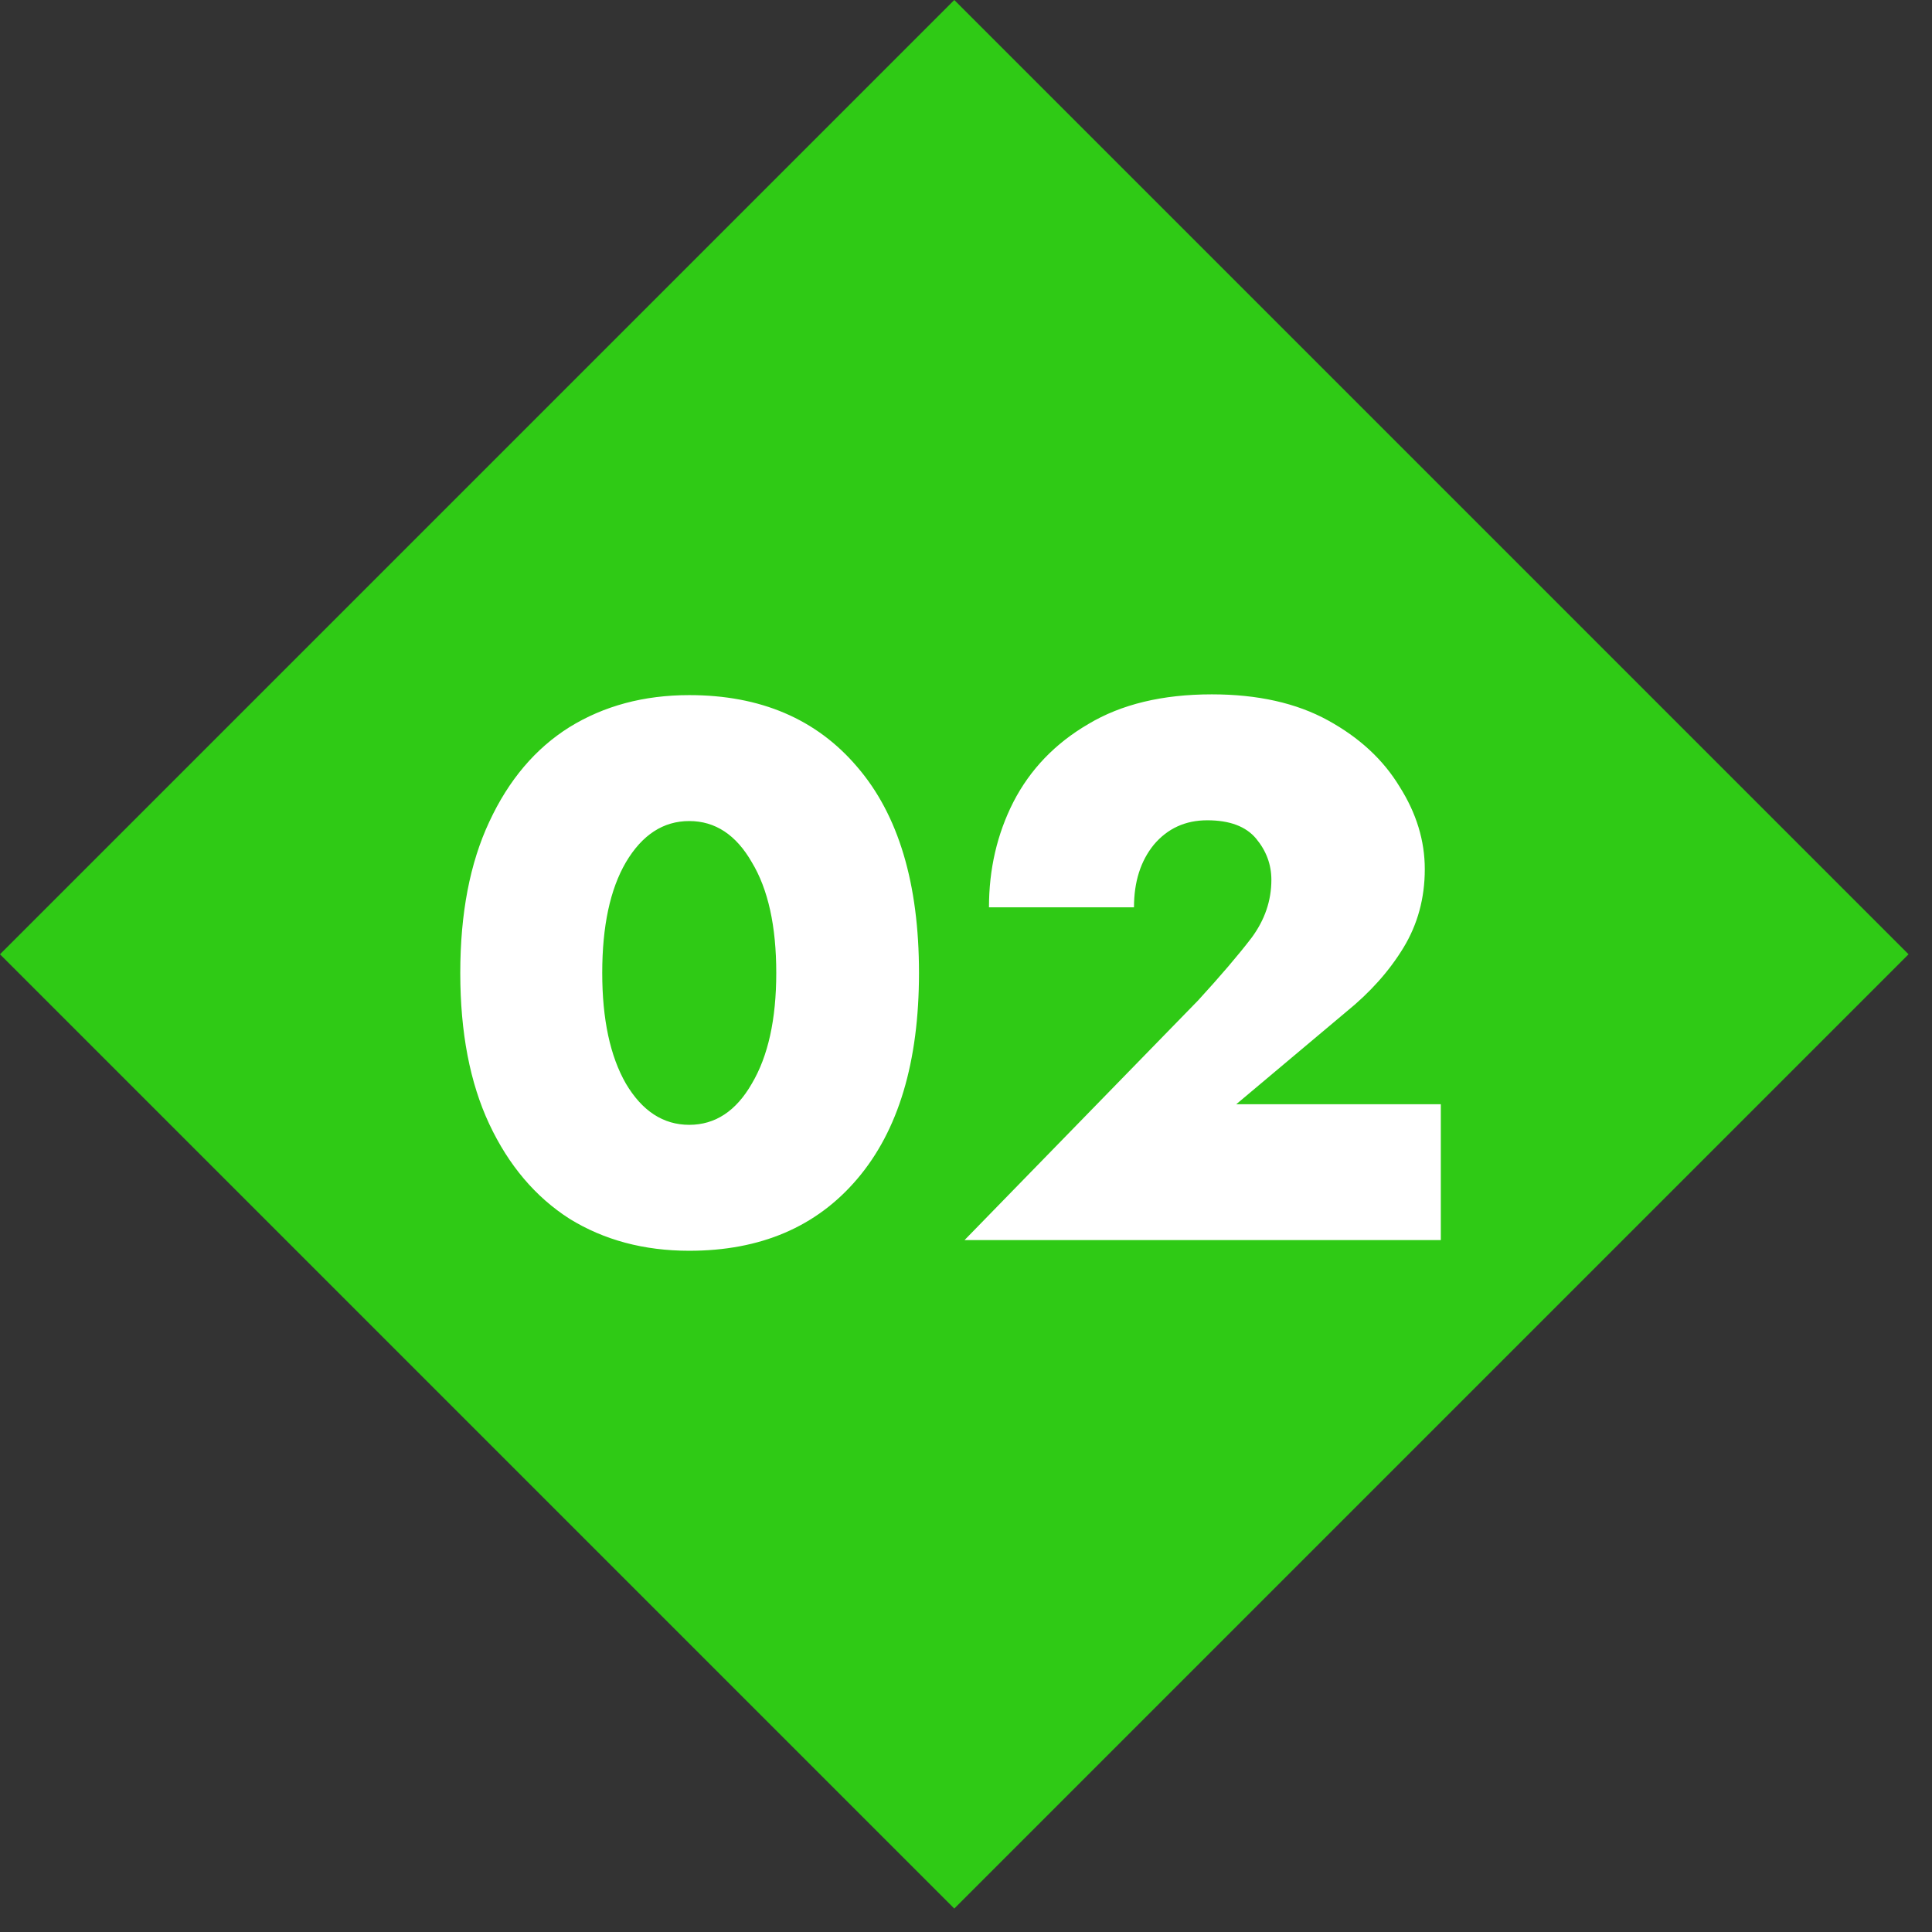
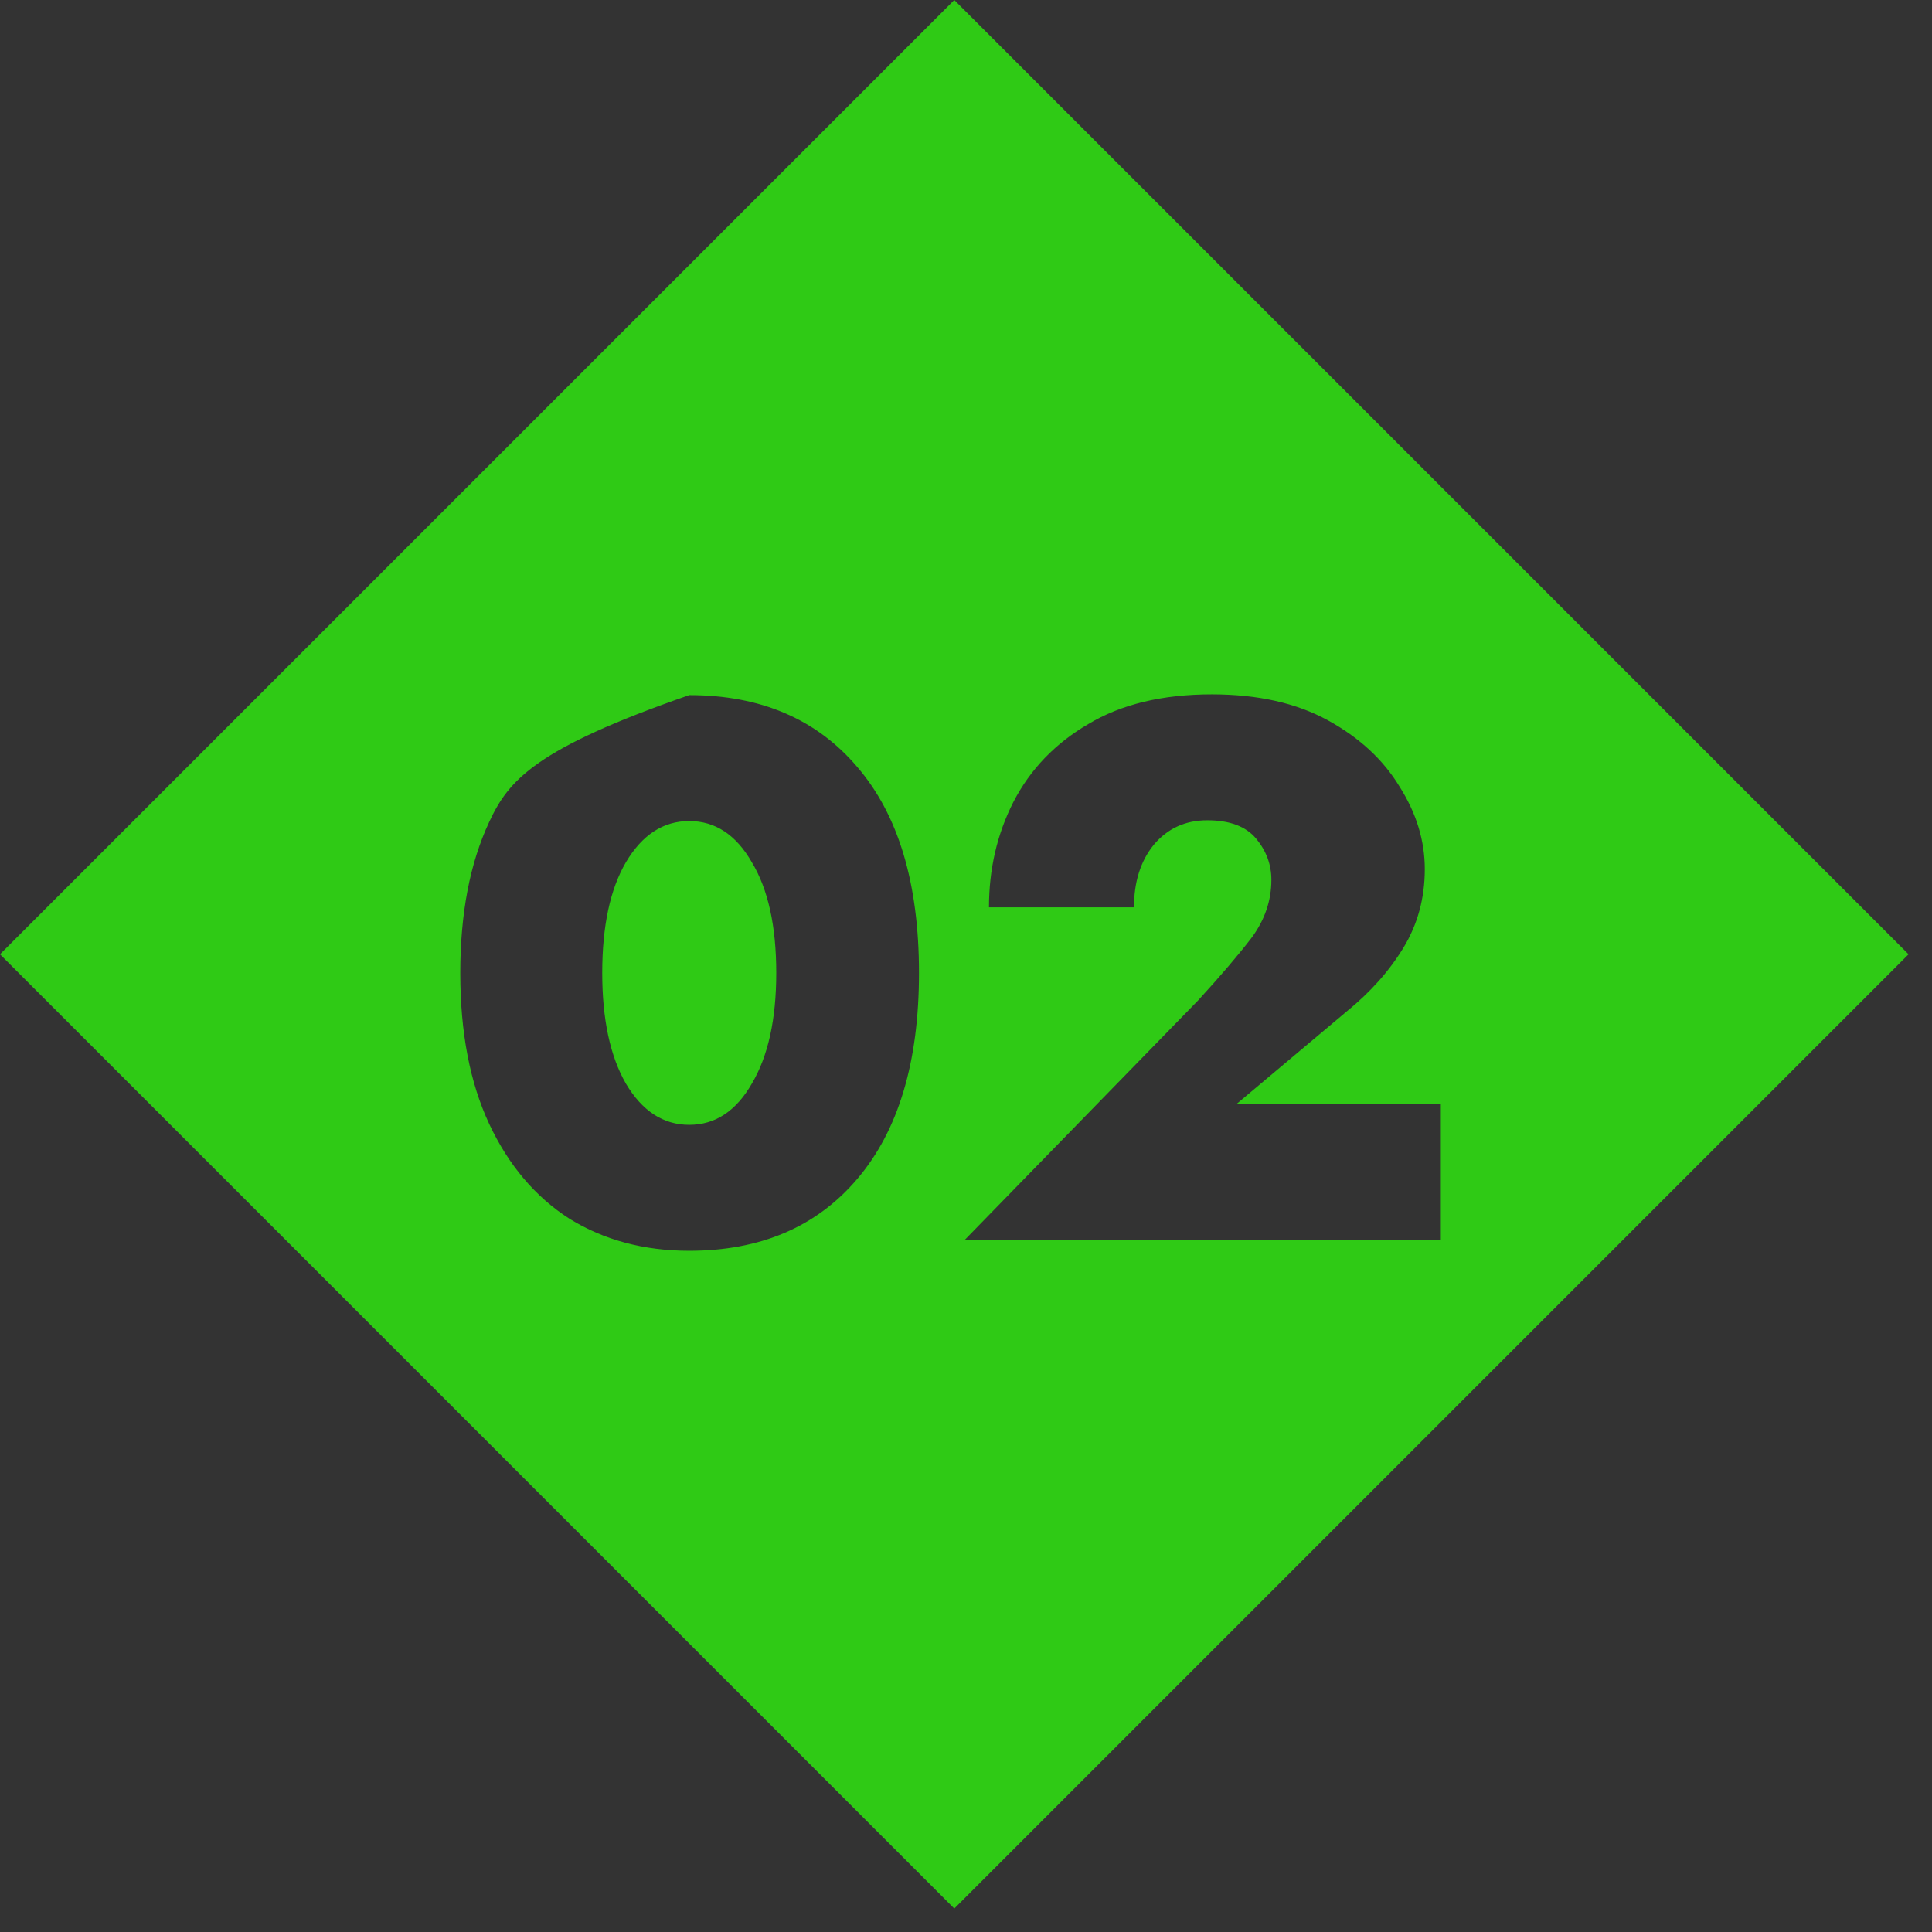
<svg xmlns="http://www.w3.org/2000/svg" width="81" height="81" viewBox="0 0 81 81" fill="none">
  <rect x="0" y="0" width="81" height="81" fill="#333333" stroke="none" />
-   <rect x="7" y="40.547" width="46.028" height="46.028" transform="rotate(-45 7 40.547)" fill="white" />
-   <path fill-rule="evenodd" clip-rule="evenodd" d="M0 40.009L40.009 0L80.017 40.009L40.009 80.017L0 40.009ZM20.513 34.455C19.703 36.183 19.297 38.295 19.297 40.791C19.297 43.287 19.703 45.399 20.513 47.127C21.324 48.855 22.444 50.178 23.873 51.095C25.324 51.991 26.999 52.439 28.897 52.439C31.884 52.439 34.231 51.437 35.937 49.431C37.665 47.404 38.529 44.525 38.529 40.791C38.529 37.036 37.665 34.157 35.937 32.151C34.231 30.146 31.884 29.143 28.897 29.143C26.999 29.143 25.324 29.591 23.873 30.487C22.444 31.383 21.324 32.706 20.513 34.455ZM26.241 45.431C25.58 44.279 25.249 42.733 25.249 40.791C25.249 38.828 25.58 37.282 26.241 36.151C26.924 34.999 27.809 34.423 28.897 34.423C29.985 34.423 30.86 34.999 31.521 36.151C32.204 37.282 32.545 38.828 32.545 40.791C32.545 42.733 32.204 44.279 31.521 45.431C30.86 46.583 29.985 47.159 28.897 47.159C27.809 47.159 26.924 46.583 26.241 45.431ZM50.231 41.943L40.439 51.991H60.407V46.295H51.831L56.439 42.423C57.441 41.612 58.241 40.717 58.839 39.735C59.436 38.754 59.735 37.655 59.735 36.439C59.735 35.245 59.383 34.093 58.679 32.983C57.996 31.852 56.993 30.924 55.671 30.199C54.348 29.474 52.727 29.111 50.807 29.111C48.737 29.111 47.009 29.527 45.623 30.359C44.236 31.17 43.191 32.258 42.487 33.623C41.804 34.967 41.463 36.439 41.463 38.039H47.543C47.543 36.972 47.82 36.098 48.375 35.415C48.951 34.733 49.697 34.391 50.615 34.391C51.553 34.391 52.236 34.647 52.663 35.159C53.089 35.671 53.303 36.247 53.303 36.887C53.303 37.762 53.025 38.572 52.471 39.319C51.916 40.044 51.169 40.919 50.231 41.943Z" fill="#2FCA15" />
+   <path fill-rule="evenodd" clip-rule="evenodd" d="M0 40.009L40.009 0L80.017 40.009L40.009 80.017L0 40.009ZM20.513 34.455C19.703 36.183 19.297 38.295 19.297 40.791C19.297 43.287 19.703 45.399 20.513 47.127C21.324 48.855 22.444 50.178 23.873 51.095C25.324 51.991 26.999 52.439 28.897 52.439C31.884 52.439 34.231 51.437 35.937 49.431C37.665 47.404 38.529 44.525 38.529 40.791C38.529 37.036 37.665 34.157 35.937 32.151C34.231 30.146 31.884 29.143 28.897 29.143C22.444 31.383 21.324 32.706 20.513 34.455ZM26.241 45.431C25.58 44.279 25.249 42.733 25.249 40.791C25.249 38.828 25.58 37.282 26.241 36.151C26.924 34.999 27.809 34.423 28.897 34.423C29.985 34.423 30.86 34.999 31.521 36.151C32.204 37.282 32.545 38.828 32.545 40.791C32.545 42.733 32.204 44.279 31.521 45.431C30.86 46.583 29.985 47.159 28.897 47.159C27.809 47.159 26.924 46.583 26.241 45.431ZM50.231 41.943L40.439 51.991H60.407V46.295H51.831L56.439 42.423C57.441 41.612 58.241 40.717 58.839 39.735C59.436 38.754 59.735 37.655 59.735 36.439C59.735 35.245 59.383 34.093 58.679 32.983C57.996 31.852 56.993 30.924 55.671 30.199C54.348 29.474 52.727 29.111 50.807 29.111C48.737 29.111 47.009 29.527 45.623 30.359C44.236 31.17 43.191 32.258 42.487 33.623C41.804 34.967 41.463 36.439 41.463 38.039H47.543C47.543 36.972 47.82 36.098 48.375 35.415C48.951 34.733 49.697 34.391 50.615 34.391C51.553 34.391 52.236 34.647 52.663 35.159C53.089 35.671 53.303 36.247 53.303 36.887C53.303 37.762 53.025 38.572 52.471 39.319C51.916 40.044 51.169 40.919 50.231 41.943Z" fill="#2FCA15" />
</svg>